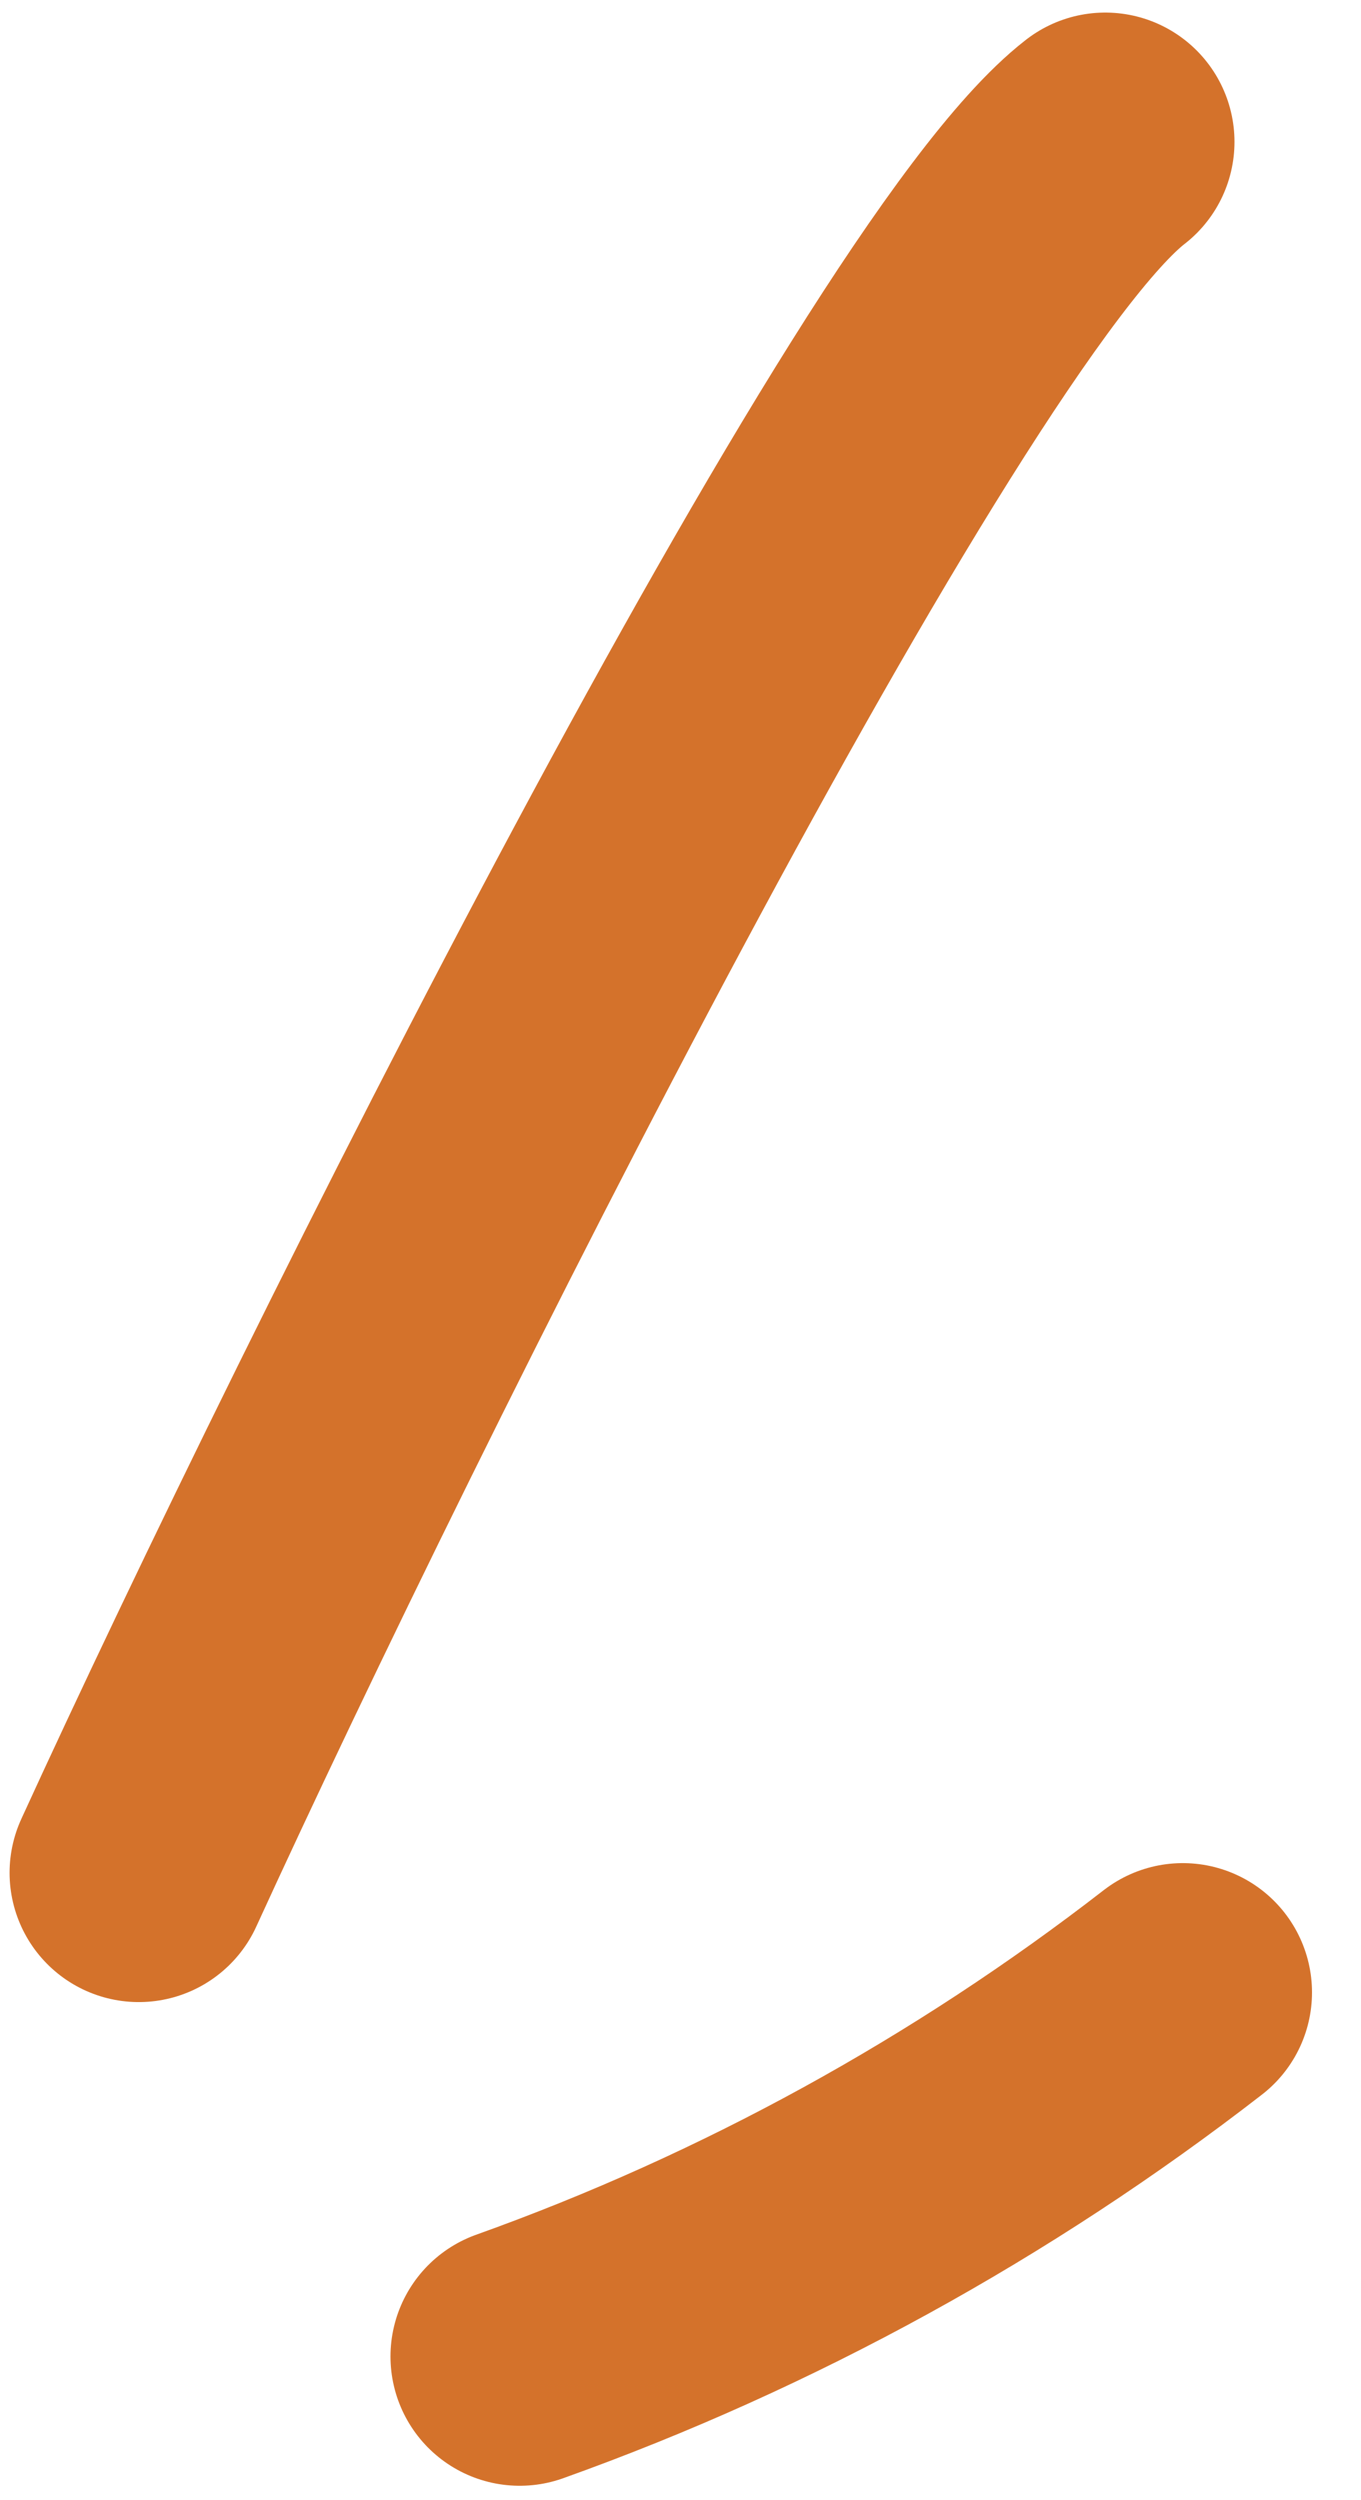
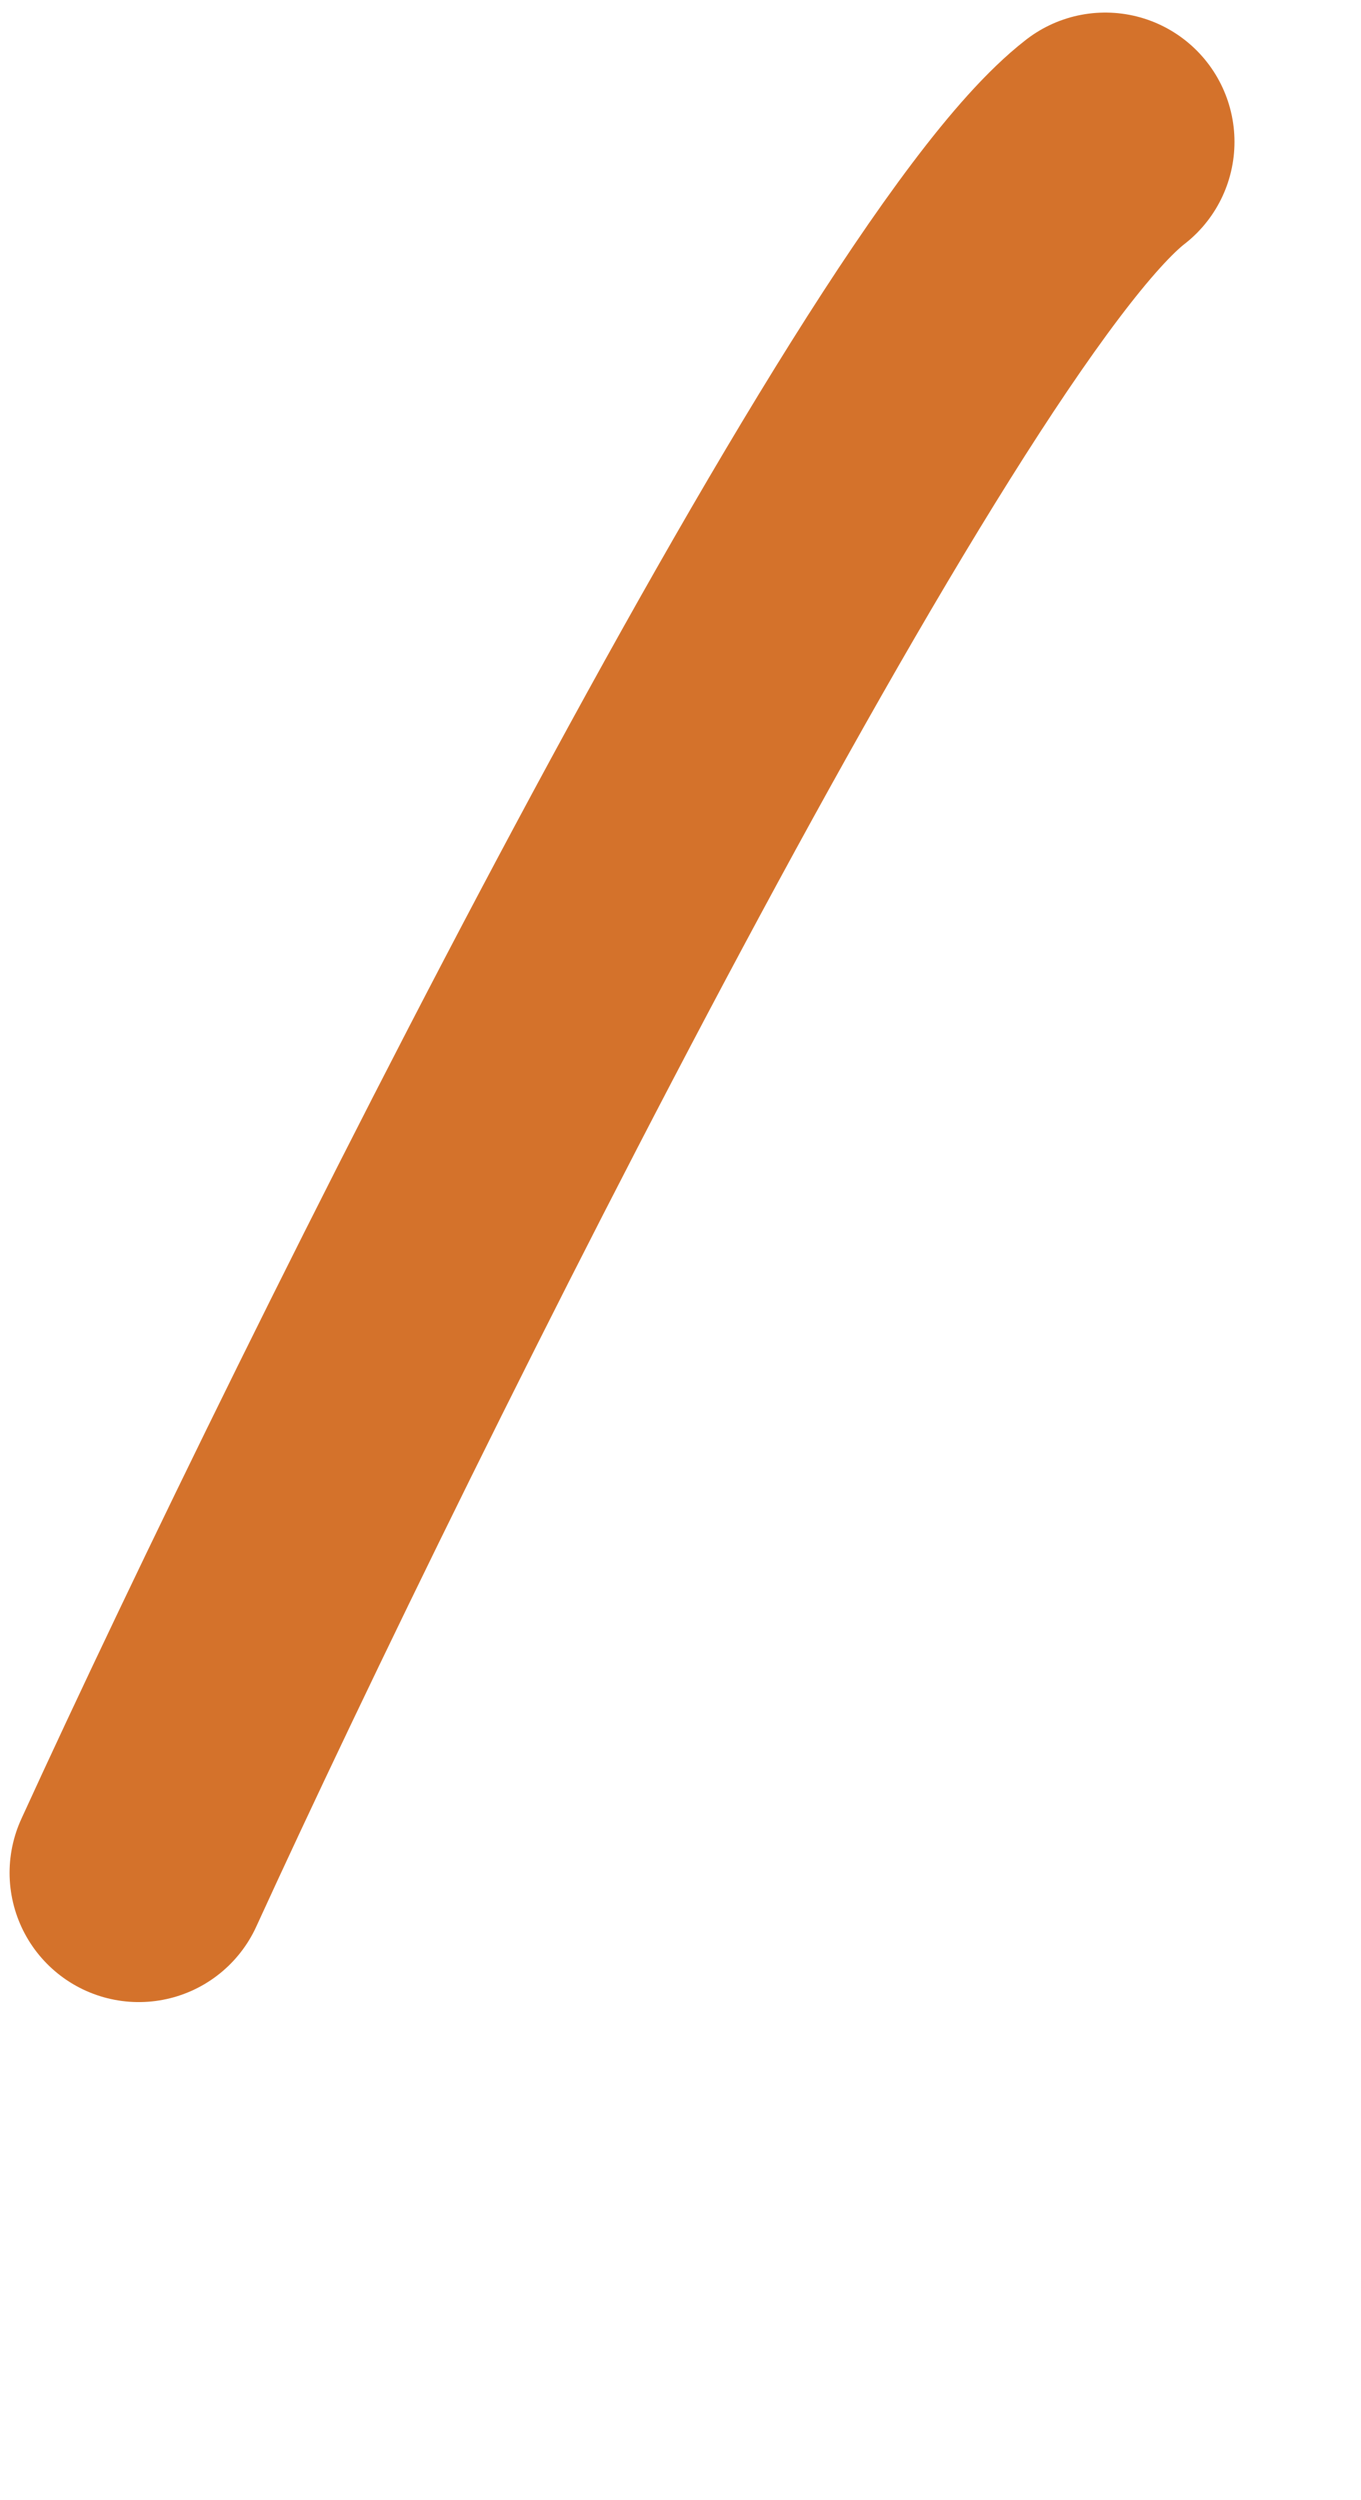
<svg xmlns="http://www.w3.org/2000/svg" width="79" height="145" viewBox="0 0 79 145" fill="none">
-   <path d="M30.166 136.687C44.007 131.739 57.041 124.571 68.656 115.57" stroke="#D4722B" stroke-width="15" stroke-miterlimit="10" stroke-linecap="round" />
  <path d="M8.056 108.631C20.758 80.888 52.541 17.23 64.156 8.229" stroke="#D4722B" stroke-width="15" stroke-miterlimit="10" stroke-linecap="round" />
</svg>